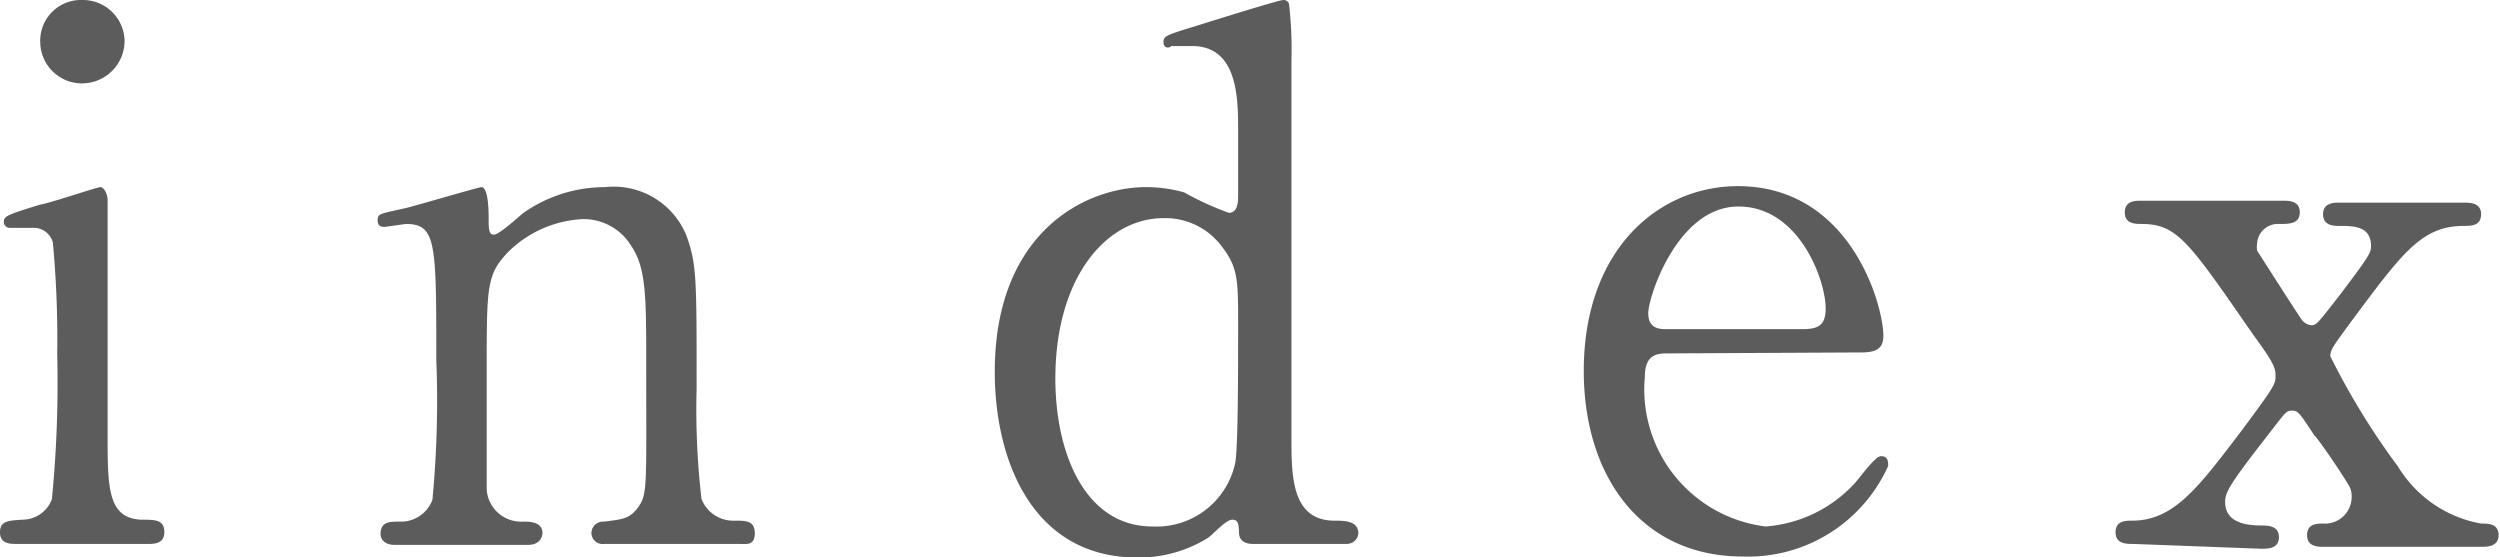
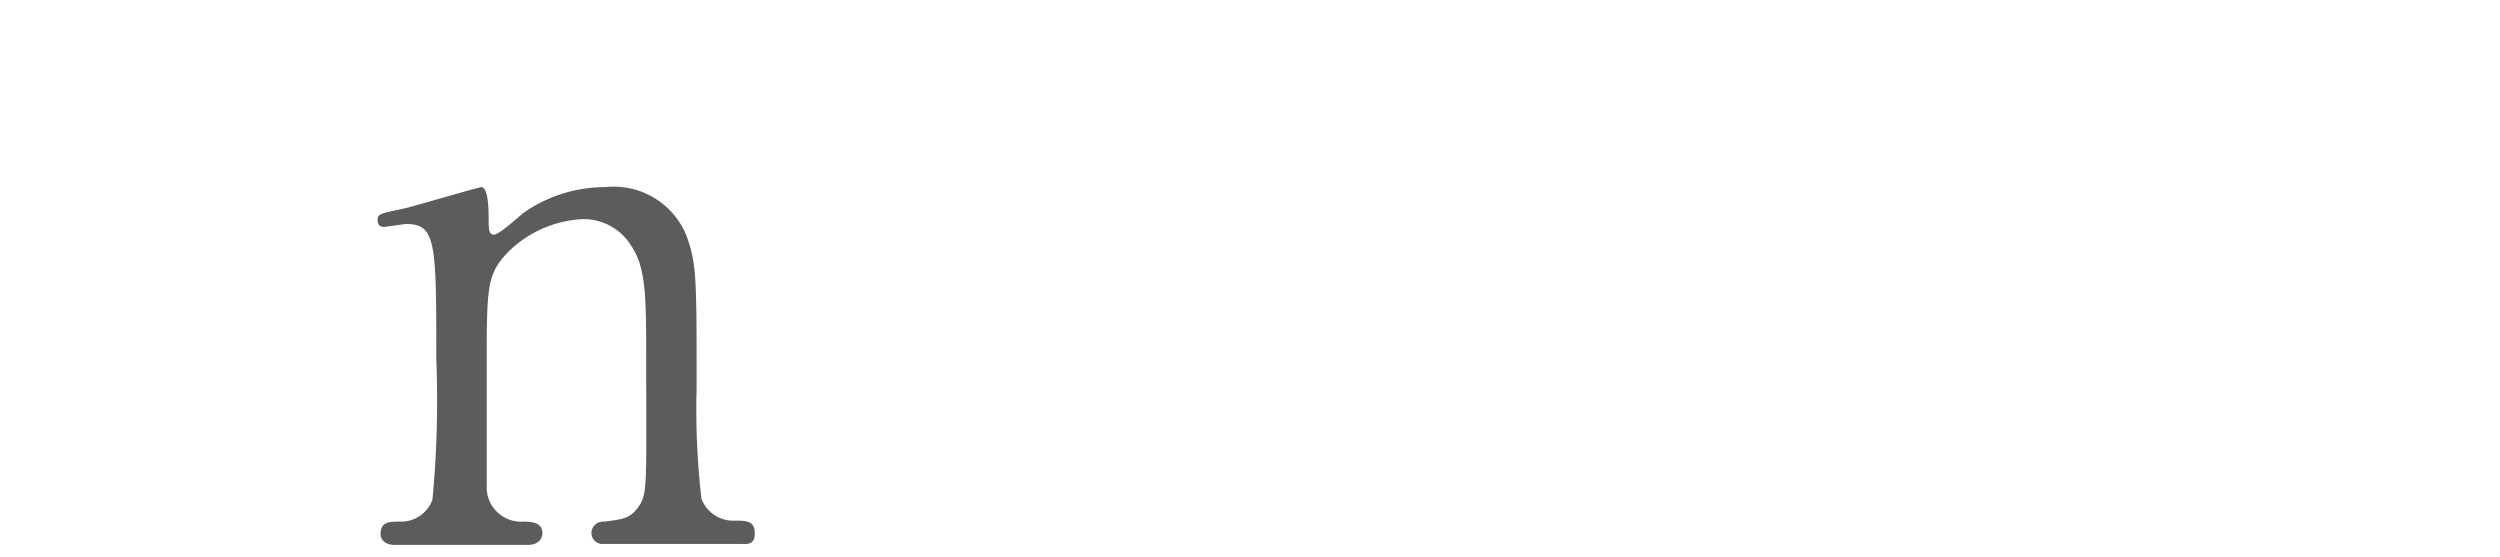
<svg xmlns="http://www.w3.org/2000/svg" viewBox="0 0 51.57 11.5">
  <defs>
    <style>.cls-1{opacity:0.8;}.cls-2{fill:#333;}</style>
  </defs>
  <g id="レイヤー_2" data-name="レイヤー 2">
    <g id="デザイン">
      <g class="cls-1">
-         <path class="cls-2" d="M.34,11.22c-.13,0-.34,0-.34-.24s.18-.24.46-.26a.65.65,0,0,0,.61-.42,24.47,24.47,0,0,0,.11-3A21.25,21.25,0,0,0,1.09,5,.41.41,0,0,0,.67,4.7l-.46,0a.12.12,0,0,1-.13-.13c0-.11.07-.14.75-.35C1,4.2,2,3.86,2.07,3.86s.15.13.15.28c0,.68,0,4.05,0,4.82,0,1.09,0,1.72.68,1.76.31,0,.49,0,.49.26s-.26.24-.37.24ZM.83.87A.84.84,0,0,1,1.7,0a.86.86,0,0,1,.87.85.88.88,0,0,1-.87.87A.86.86,0,0,1,.83.87Z" />
        <path class="cls-2" d="M12.46,11.22A.23.23,0,0,1,12.2,11a.24.24,0,0,1,.26-.24c.4-.05.54-.06.72-.32s.15-.49.15-2.91c0-1.42,0-2-.31-2.46a1.15,1.15,0,0,0-1-.55,2.35,2.35,0,0,0-1.53.67c-.45.47-.45.7-.45,2.42,0,.39,0,2.22,0,2.49a.71.71,0,0,0,.74.66c.15,0,.41,0,.41.24,0,0,0,.24-.3.24H8.15c-.3,0-.3-.21-.3-.22,0-.26.18-.26.4-.26a.69.69,0,0,0,.67-.45A21.57,21.57,0,0,0,9,7.42C9,5,9,4.62,8.37,4.62l-.43.06c-.06,0-.15,0-.15-.14s.06-.13.59-.25c.24-.06,1.5-.43,1.55-.43s.15.06.15.65c0,.21,0,.33.11.33s.52-.38.61-.45a2.93,2.93,0,0,1,1.68-.53,1.62,1.62,0,0,1,1.68,1c.21.59.21.84.21,3.16a15.93,15.93,0,0,0,.1,2.27.7.7,0,0,0,.68.45c.24,0,.42,0,.42.26s-.18.22-.3.22Z" />
-         <path class="cls-2" d="M25.84,11.22c-.13,0-.27-.05-.28-.21s0-.29-.14-.29-.42.33-.51.38a2.69,2.69,0,0,1-1.45.4c-2.16,0-2.94-2-2.94-3.83,0-2.87,1.86-3.81,3.12-3.81a2.86,2.86,0,0,1,.79.11,5.89,5.89,0,0,0,.92.42c.18,0,.19-.22.19-.35s0-1.13,0-1.34c0-.66,0-1.75-.95-1.75l-.43,0C24.12,1,24,1,24,.87s.07-.15.69-.34C24.91.46,26.38,0,26.47,0a.12.12,0,0,1,.12.08,8.26,8.26,0,0,1,.05,1.17c0,1.11,0,6.54,0,7.76,0,.8,0,1.7.85,1.73.26,0,.53,0,.53.27a.24.24,0,0,1-.24.21Zm-.36-1.67c.06-.33.06-1.9.06-2.84s0-1.19-.34-1.63A1.45,1.45,0,0,0,24,4.5c-1.17,0-2.23,1.21-2.23,3.31,0,1.57.63,3.05,2,3.05A1.66,1.66,0,0,0,25.48,9.55Z" />
-         <path class="cls-2" d="M34.41,7.29c-.2,0-.48,0-.48.48a2.85,2.85,0,0,0,2.49,3.09A2.77,2.77,0,0,0,38.23,10c.09-.08.44-.59.57-.59s.15.08.15.2a3.17,3.17,0,0,1-3,1.87c-2.1,0-3.28-1.66-3.28-3.83,0-2.5,1.54-3.81,3.18-3.81,2.32,0,3,2.45,3,3.09,0,.26-.15.34-.45.34Zm2.76-.5c.33,0,.49-.07.49-.43,0-.57-.54-2.1-1.8-2.1S34,6.13,34,6.46s.25.33.38.33Z" />
-         <path class="cls-2" d="M44,11.22c-.14,0-.36,0-.36-.24s.21-.24.34-.24c.87,0,1.37-.69,2.27-1.87.63-.85.69-.94.69-1.1s0-.24-.45-.85C45.16,5,44.92,4.63,44.2,4.62c-.16,0-.37,0-.37-.24s.22-.24.34-.24h2.91c.14,0,.36,0,.36.24s-.22.24-.42.24a.43.43,0,0,0-.46.39.55.55,0,0,0,0,.16s.79,1.24.91,1.41a.29.29,0,0,0,.21.13c.11,0,.15-.07.59-.63.58-.77.64-.86.64-1,0-.42-.36-.42-.66-.42-.1,0-.33,0-.33-.24s.23-.24.33-.24h2.58c.12,0,.35,0,.35.24s-.21.24-.35.24c-.88,0-1.27.55-2.35,2-.36.49-.41.56-.41.69a15.14,15.14,0,0,0,1.4,2.28,2.52,2.52,0,0,0,1.71,1.17c.15,0,.36,0,.36.24s-.24.24-.36.24H47.94c-.12,0-.35,0-.35-.24s.21-.24.33-.24a.55.55,0,0,0,.59-.54.43.43,0,0,0-.08-.28c-.07-.13-.57-.88-.69-1-.3-.45-.33-.51-.46-.51s-.15.06-.51.52c-.78,1-.87,1.17-.87,1.36,0,.42.4.49.76.49.11,0,.35,0,.35.24s-.23.24-.36.24Z" />
      </g>
    </g>
  </g>
</svg>